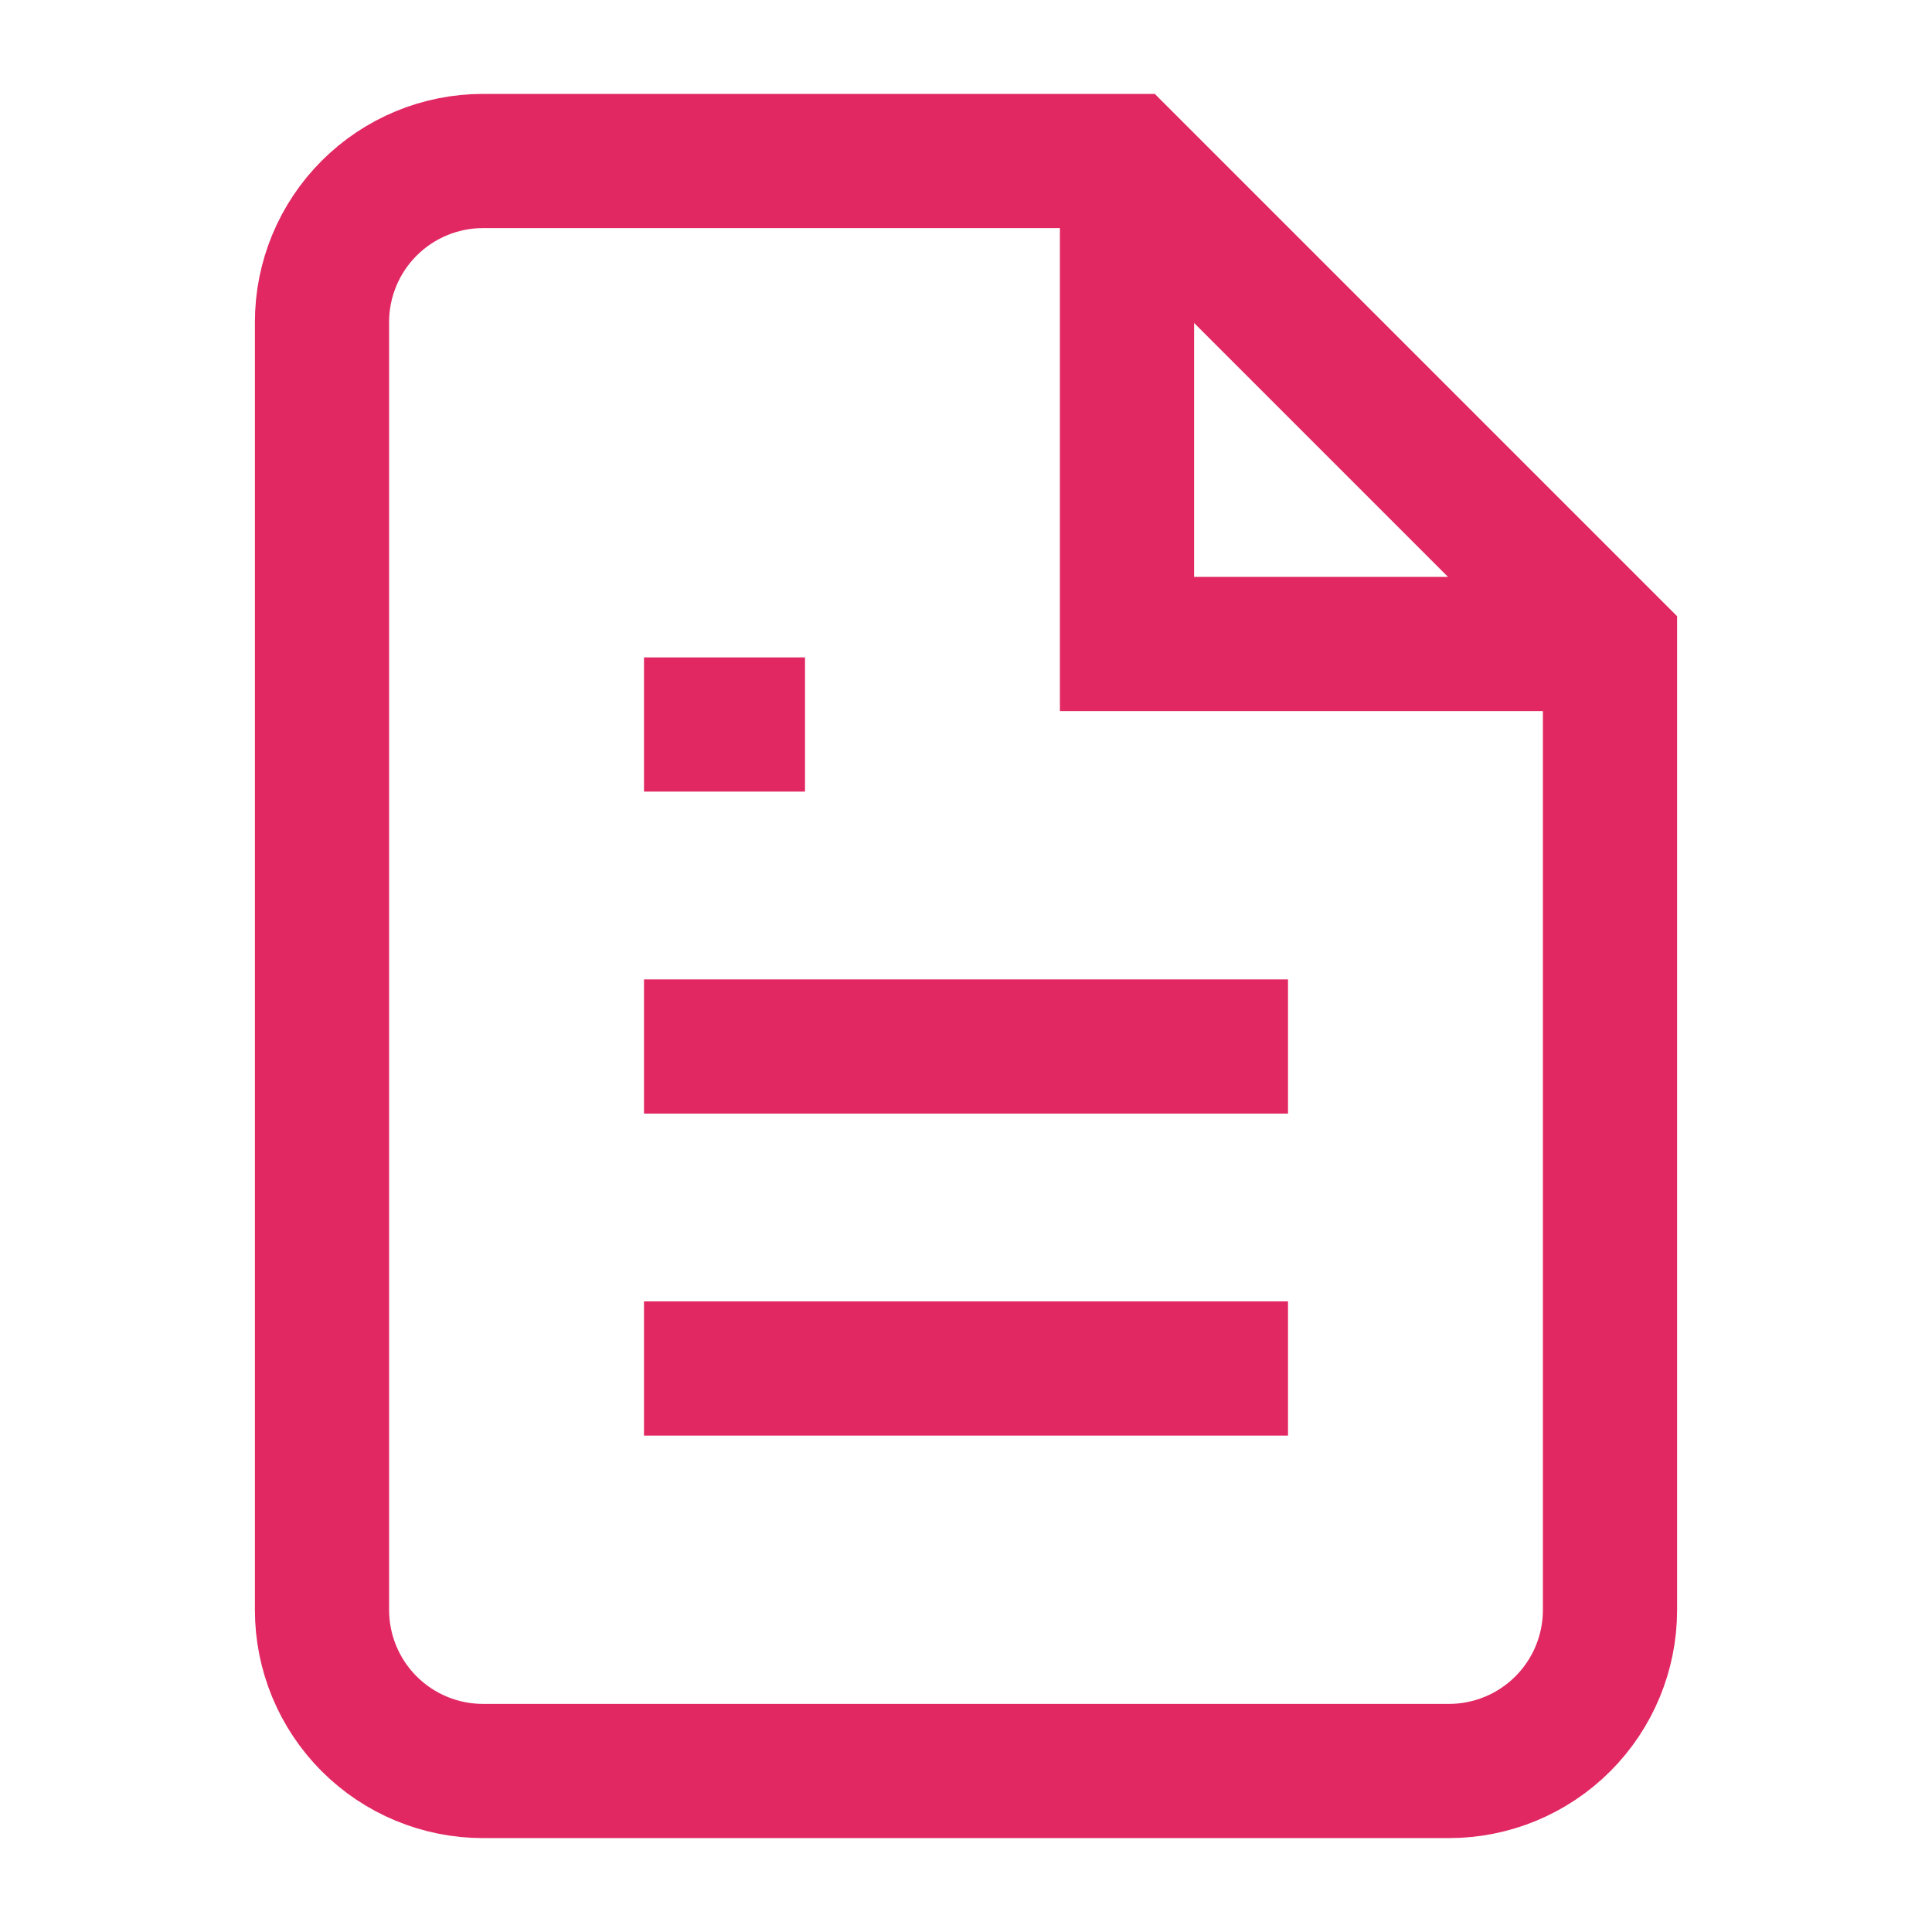
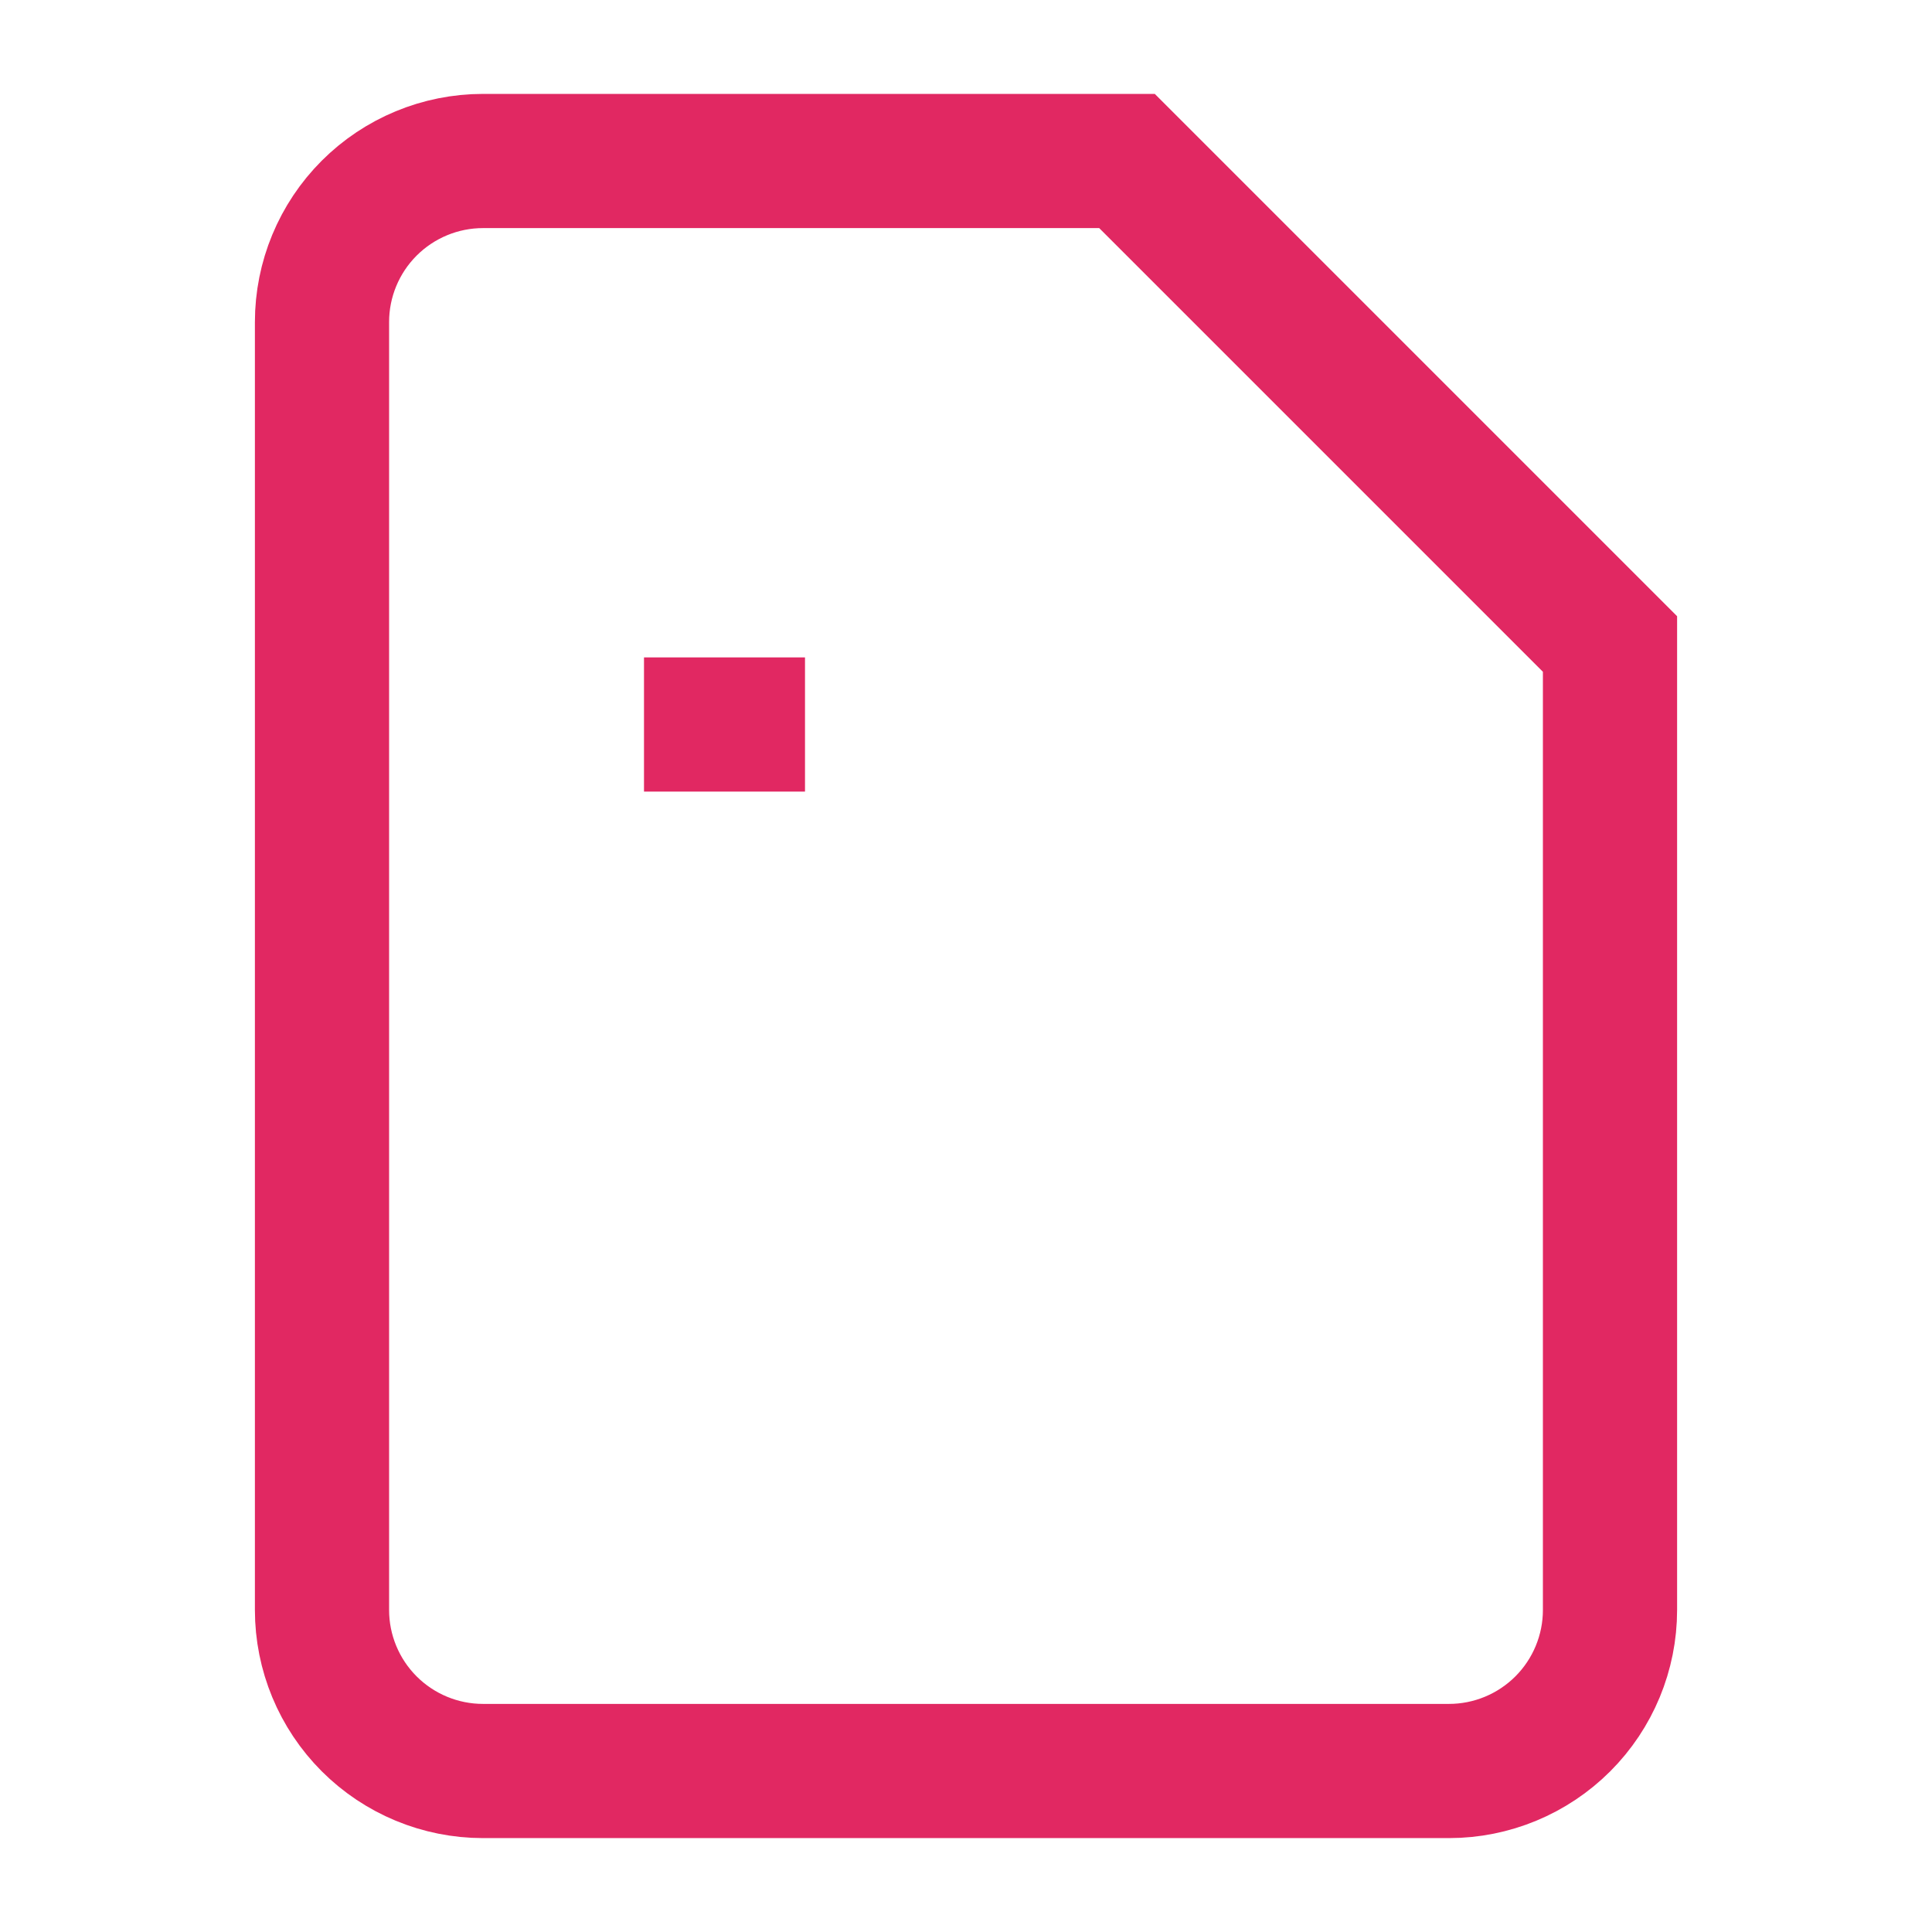
<svg xmlns="http://www.w3.org/2000/svg" width="24" height="24" viewBox="0 0 24 24" fill="none">
  <path d="M14 2H6C5.47 2 4.961 2.211 4.586 2.586C4.211 2.961 4 3.47 4 4V20C4 20.53 4.211 21.039 4.586 21.414C4.961 21.789 5.47 22 6 22H18C18.53 22 19.039 21.789 19.414 21.414C19.789 21.039 20 20.53 20 20V8L14 2Z" stroke="#E12862" stroke-width="1.667" />
-   <path d="M14 2V8H20" stroke="#E12862" stroke-width="1.667" />
-   <path d="M16 13H8" stroke="#E12862" stroke-width="1.667" />
-   <path d="M16 17H8" stroke="#E12862" stroke-width="1.667" />
  <path d="M10 9H9H8" stroke="#E12862" stroke-width="1.667" />
</svg>